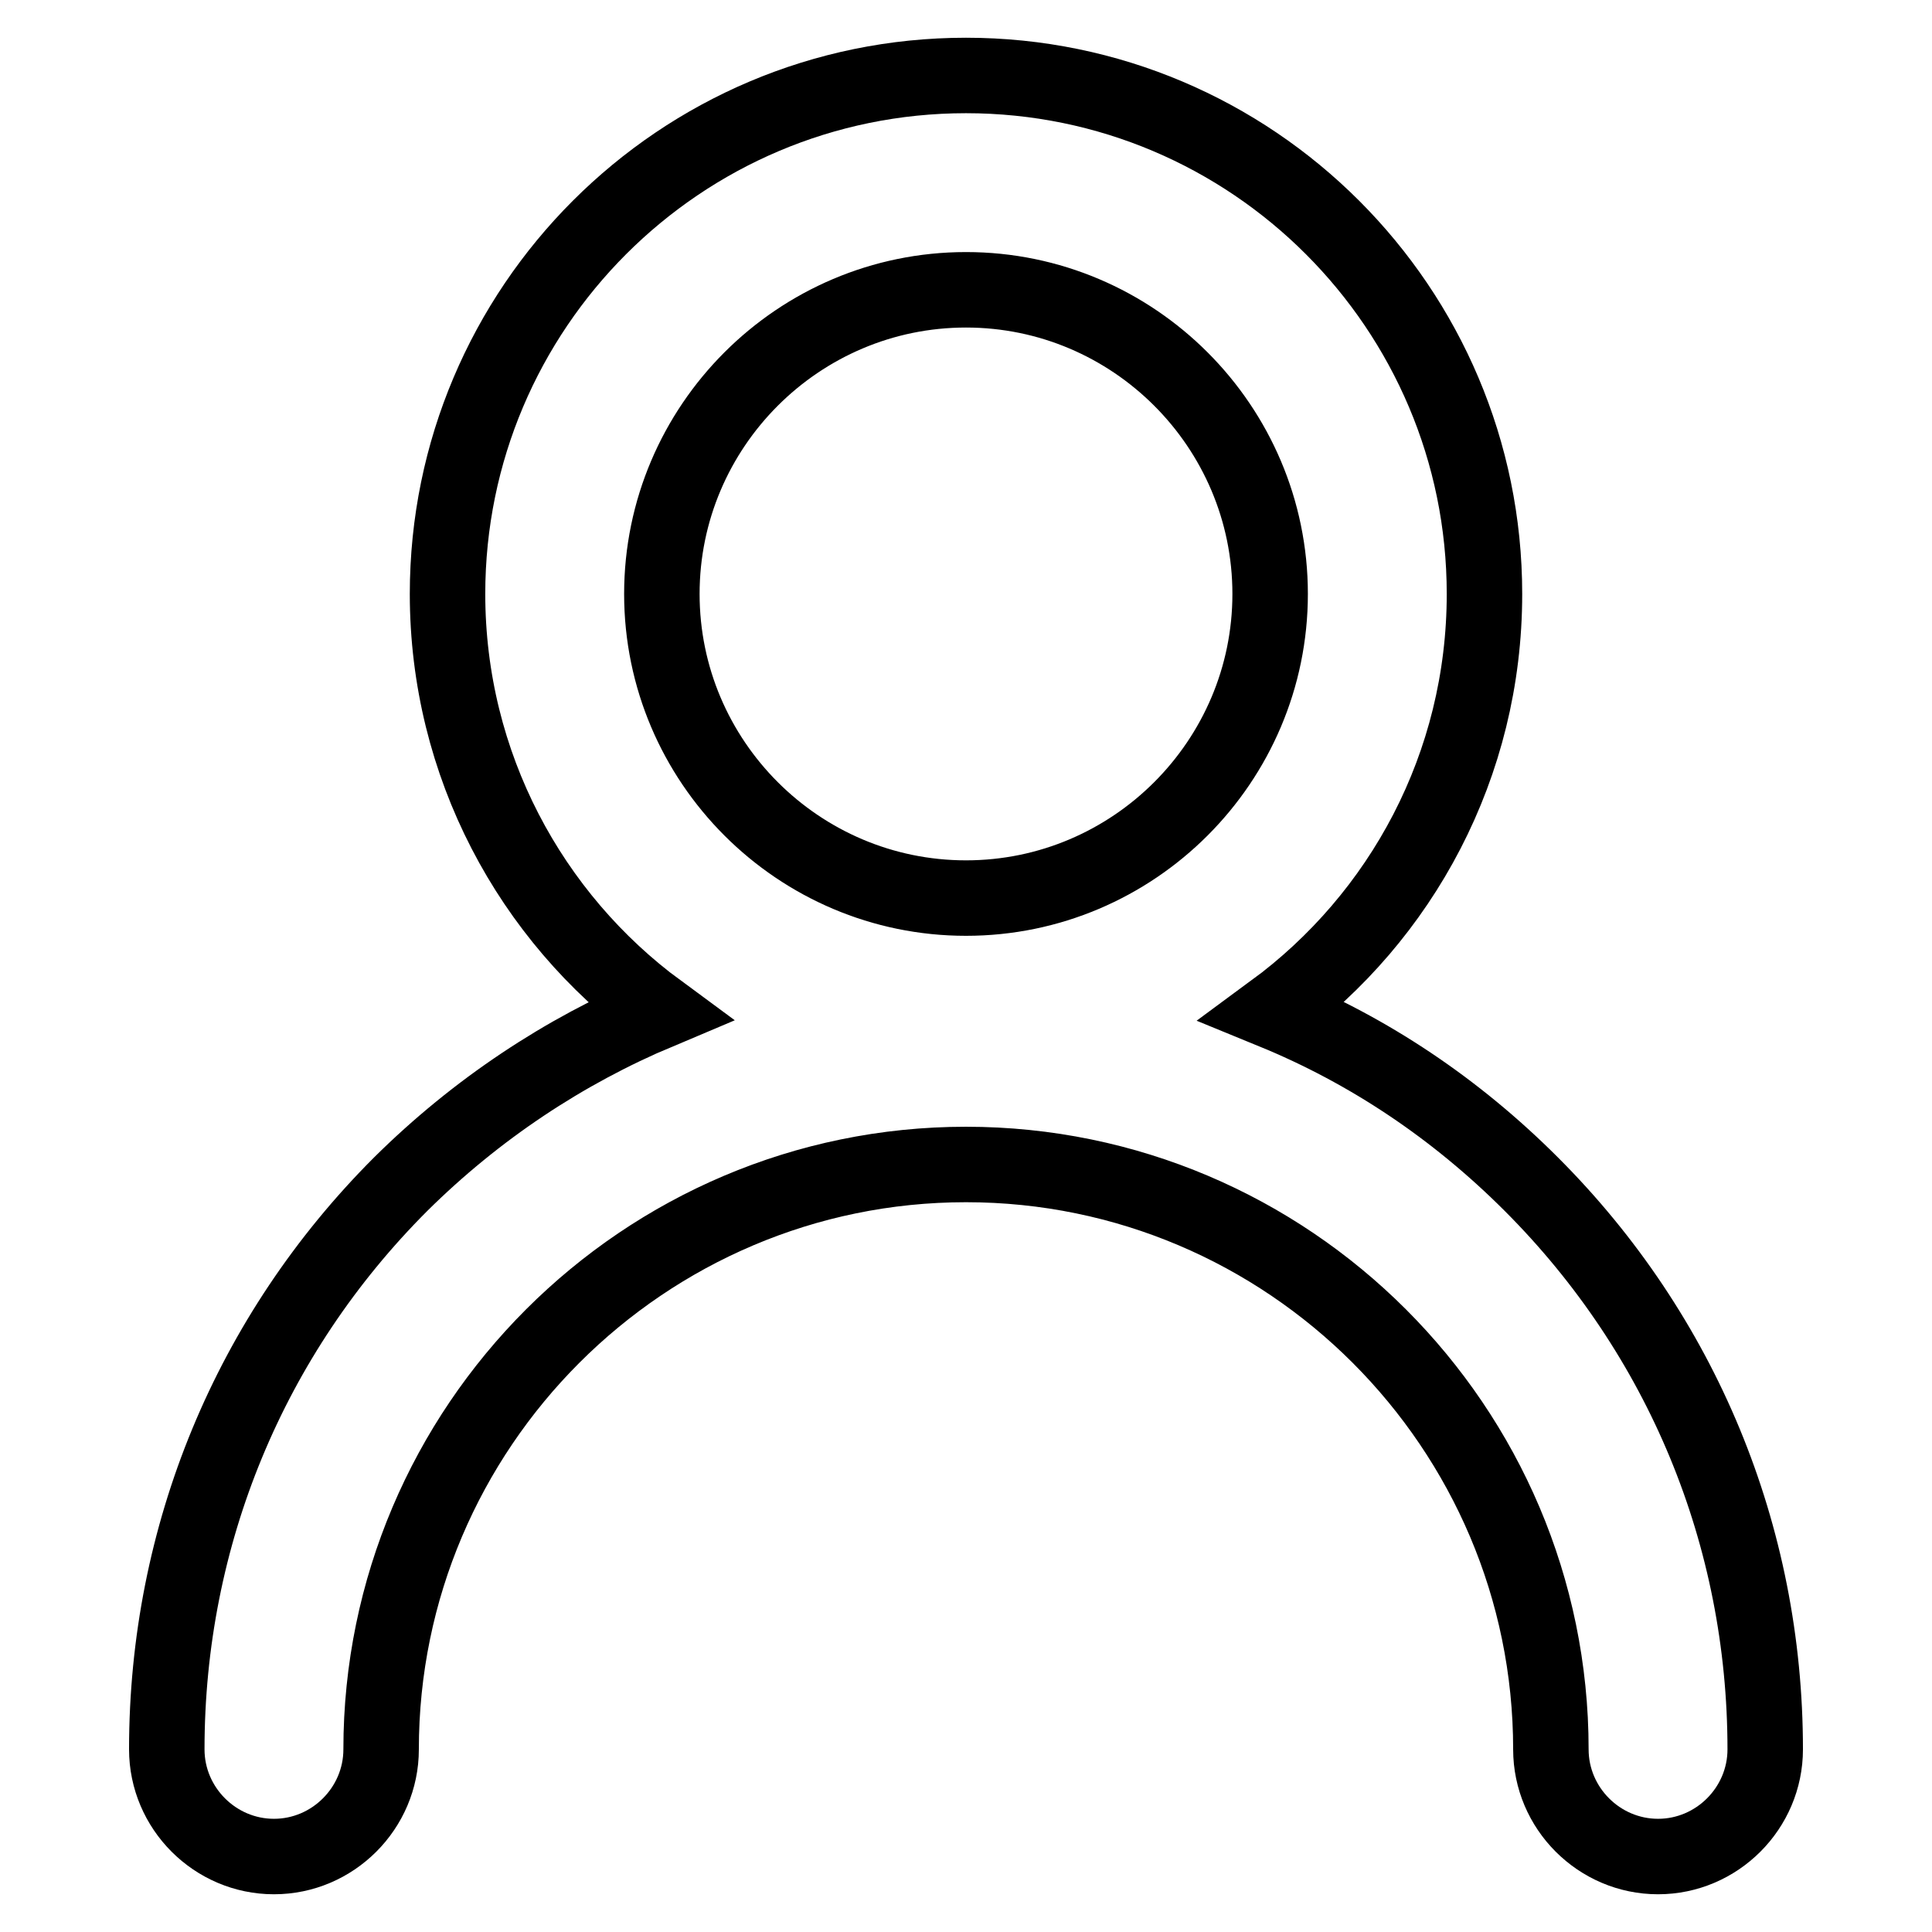
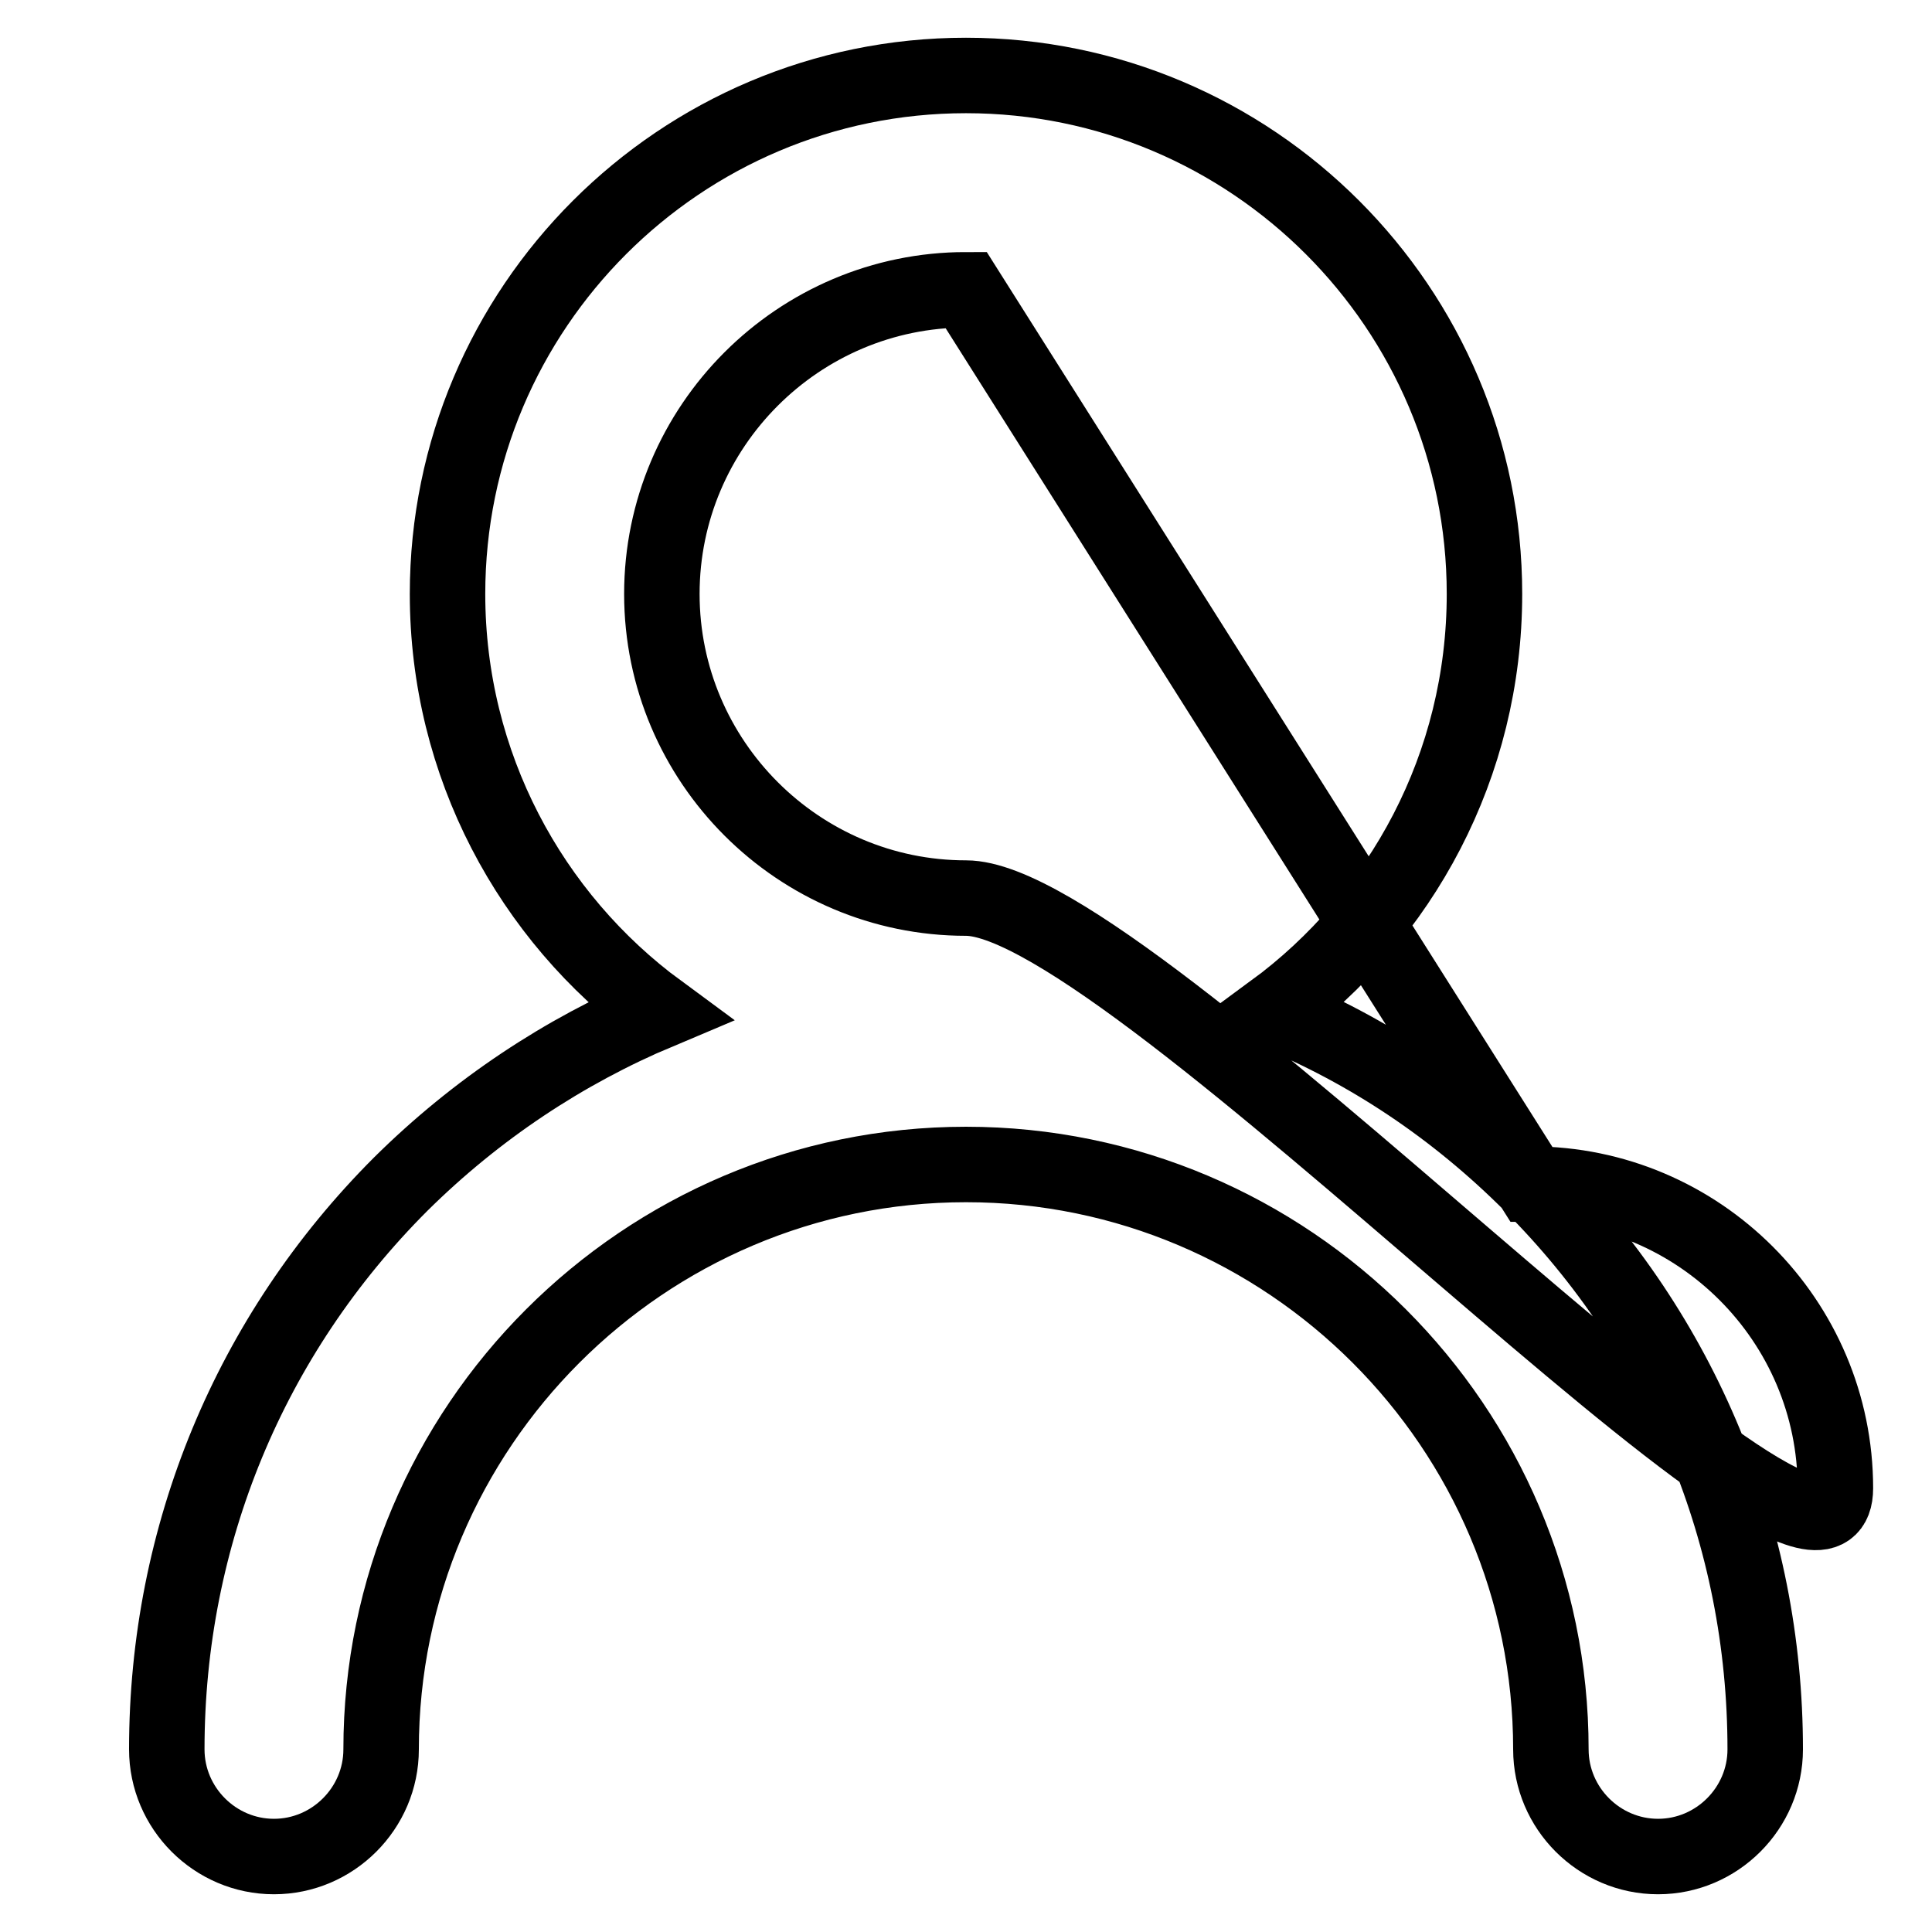
<svg xmlns="http://www.w3.org/2000/svg" version="1.1" x="0px" y="0px" viewBox="0 0 256 256" enable-background="new 0 0 256 256" xml:space="preserve">
  <g>
-     <path stroke-width="10" fill-opacity="0" stroke="#000000" d="M202.9,156.9c-10-10-21.5-17.7-34.2-22.9c17-12.5,28-32.6,28-55.3c0-37.9-30.8-68.7-68.7-68.7 c-37.9,0-68.7,30.8-68.7,68.7c0,22.6,11,42.8,28,55.3c-12.6,5.3-24.2,13-34.2,22.9c-20,20-31,46.6-31,74.9 c0,7.8,6.4,14.2,14.2,14.2c7.8,0,14.2-6.4,14.2-14.2c0-42.7,34.8-77.5,77.5-77.5c42.7,0,77.5,34.8,77.5,77.5 c0,7.8,6.4,14.2,14.2,14.2c7.8,0,14.2-6.4,14.2-14.2C233.9,203.5,222.9,176.9,202.9,156.9L202.9,156.9z M128,38.4 c22.2,0,40.3,18.1,40.3,40.3S150.2,119,128,119c-22.2,0-40.3-18.1-40.3-40.3C87.7,56.5,105.8,38.4,128,38.4z" />
+     <path stroke-width="10" fill-opacity="0" stroke="#000000" d="M202.9,156.9c-10-10-21.5-17.7-34.2-22.9c17-12.5,28-32.6,28-55.3c0-37.9-30.8-68.7-68.7-68.7 c-37.9,0-68.7,30.8-68.7,68.7c0,22.6,11,42.8,28,55.3c-12.6,5.3-24.2,13-34.2,22.9c-20,20-31,46.6-31,74.9 c0,7.8,6.4,14.2,14.2,14.2c7.8,0,14.2-6.4,14.2-14.2c0-42.7,34.8-77.5,77.5-77.5c42.7,0,77.5,34.8,77.5,77.5 c0,7.8,6.4,14.2,14.2,14.2c7.8,0,14.2-6.4,14.2-14.2C233.9,203.5,222.9,176.9,202.9,156.9L202.9,156.9z c22.2,0,40.3,18.1,40.3,40.3S150.2,119,128,119c-22.2,0-40.3-18.1-40.3-40.3C87.7,56.5,105.8,38.4,128,38.4z" />
  </g>
</svg>